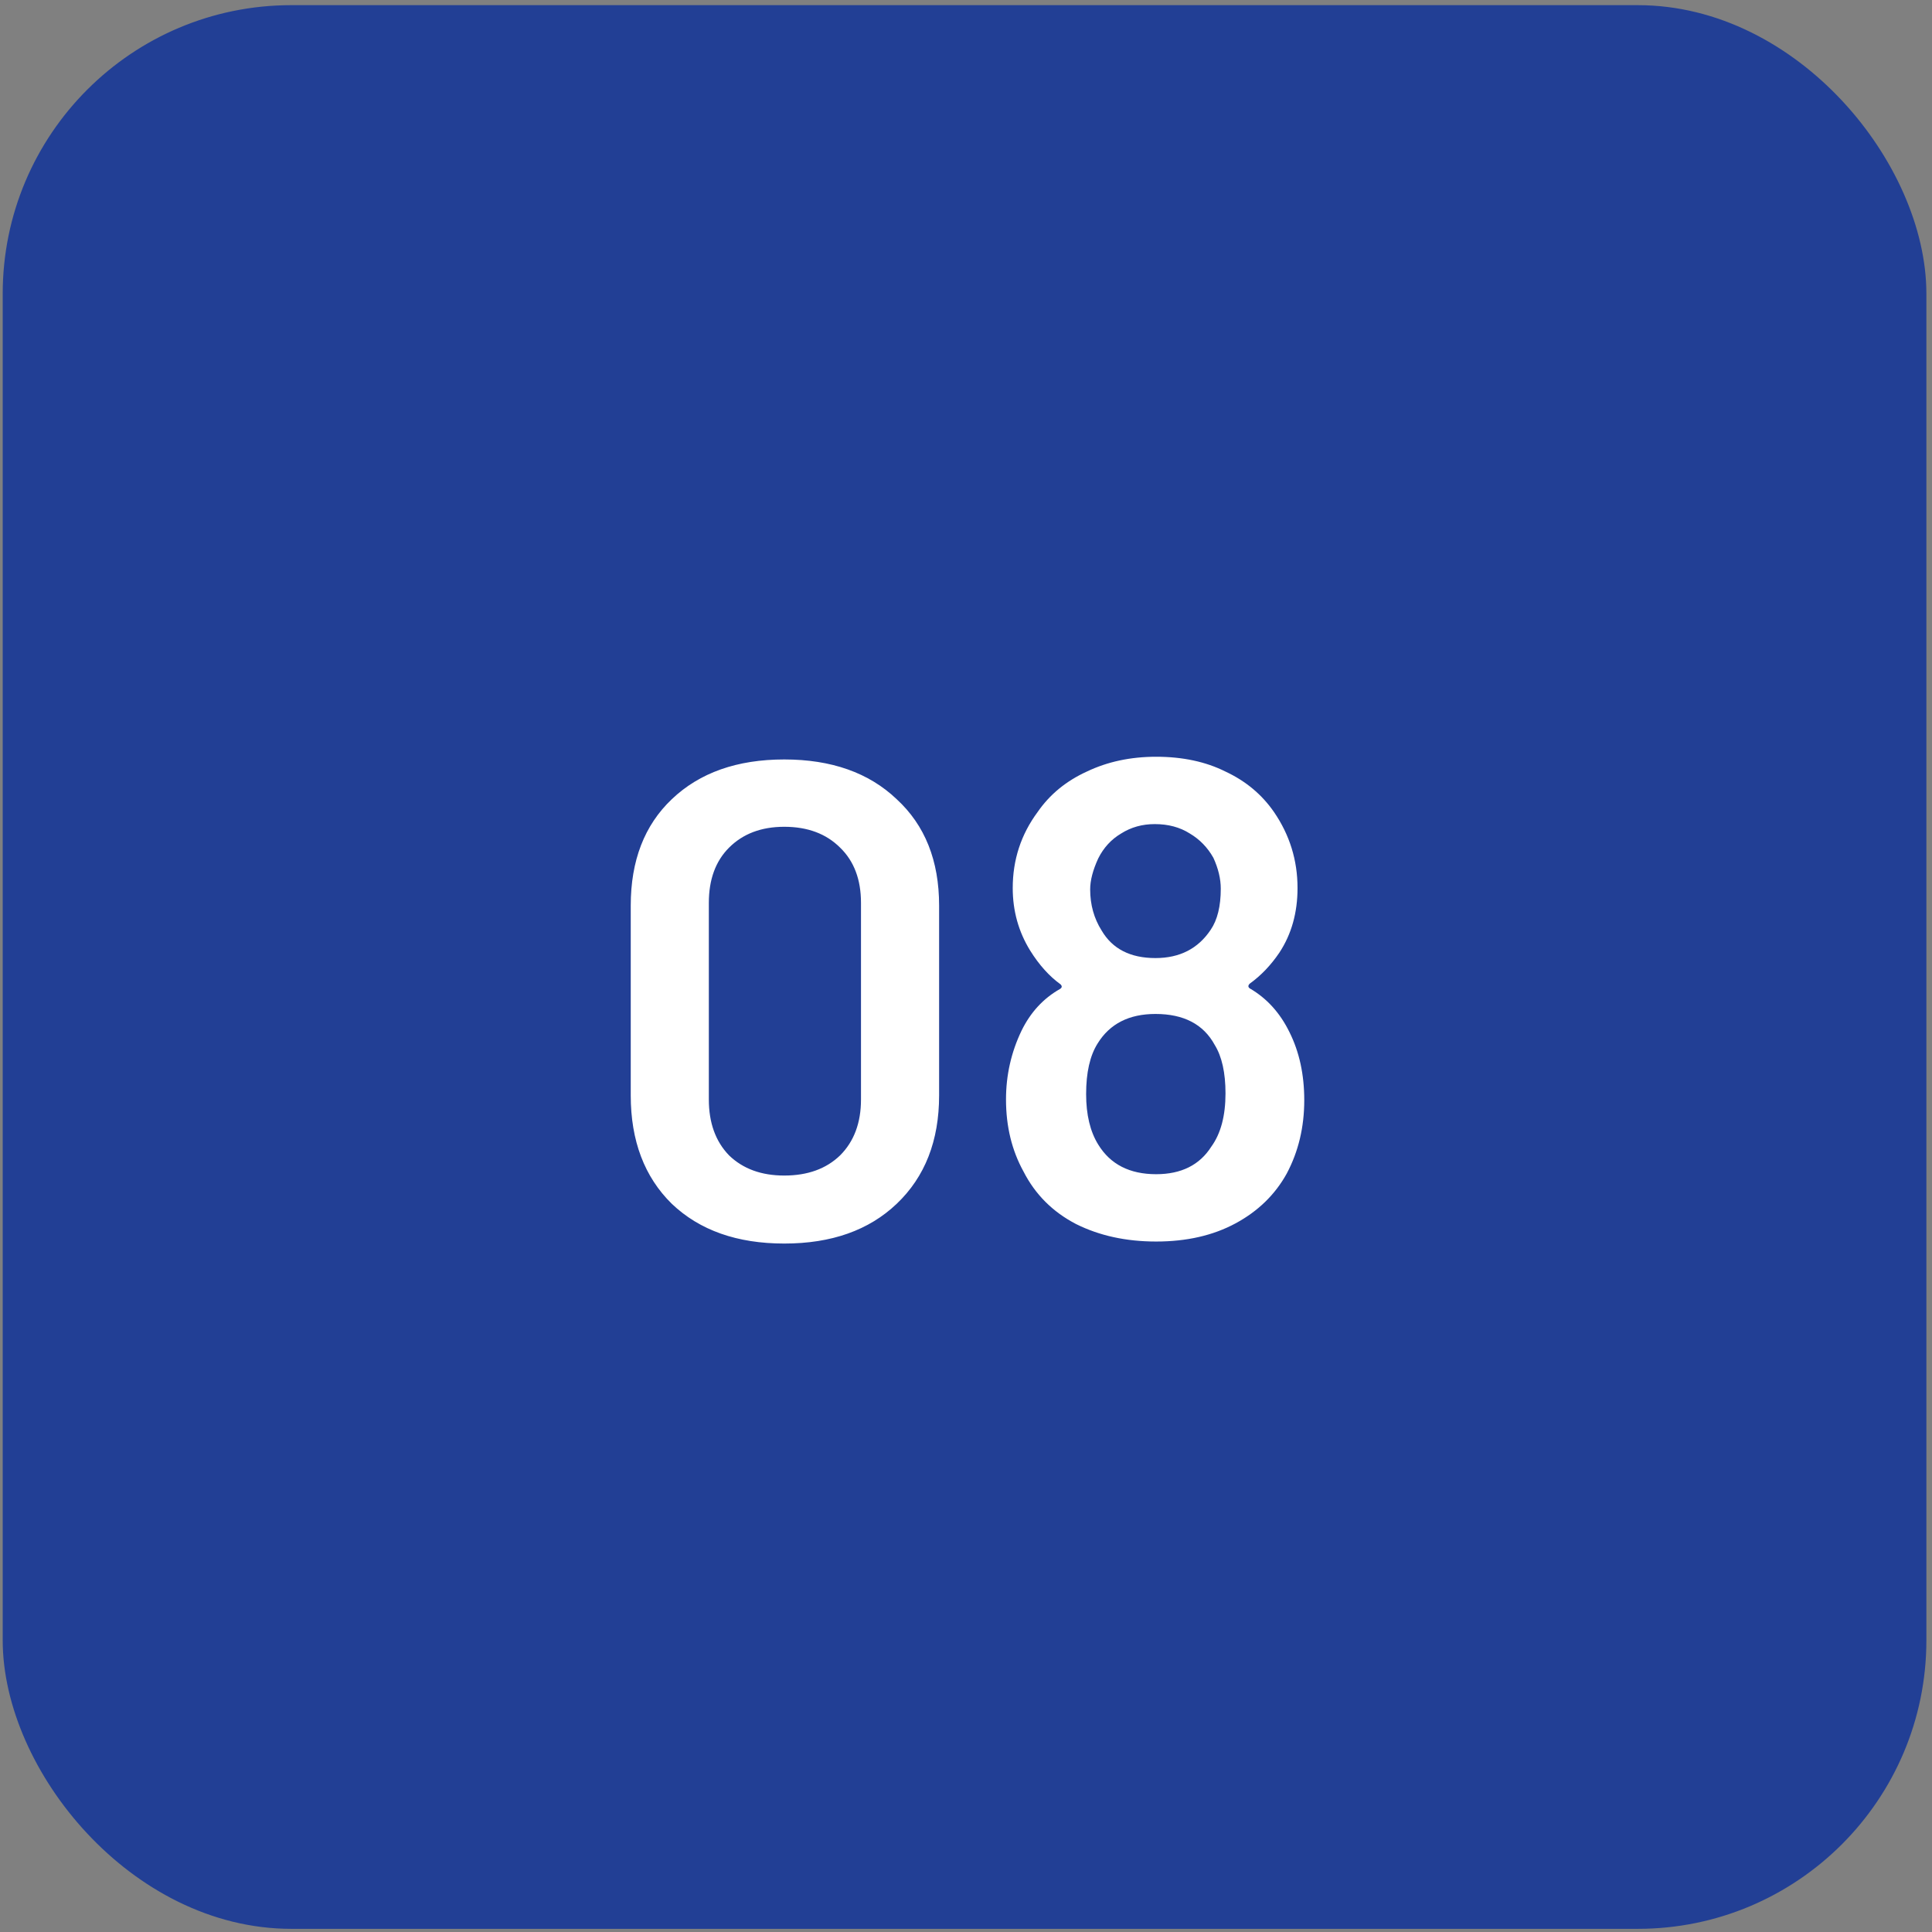
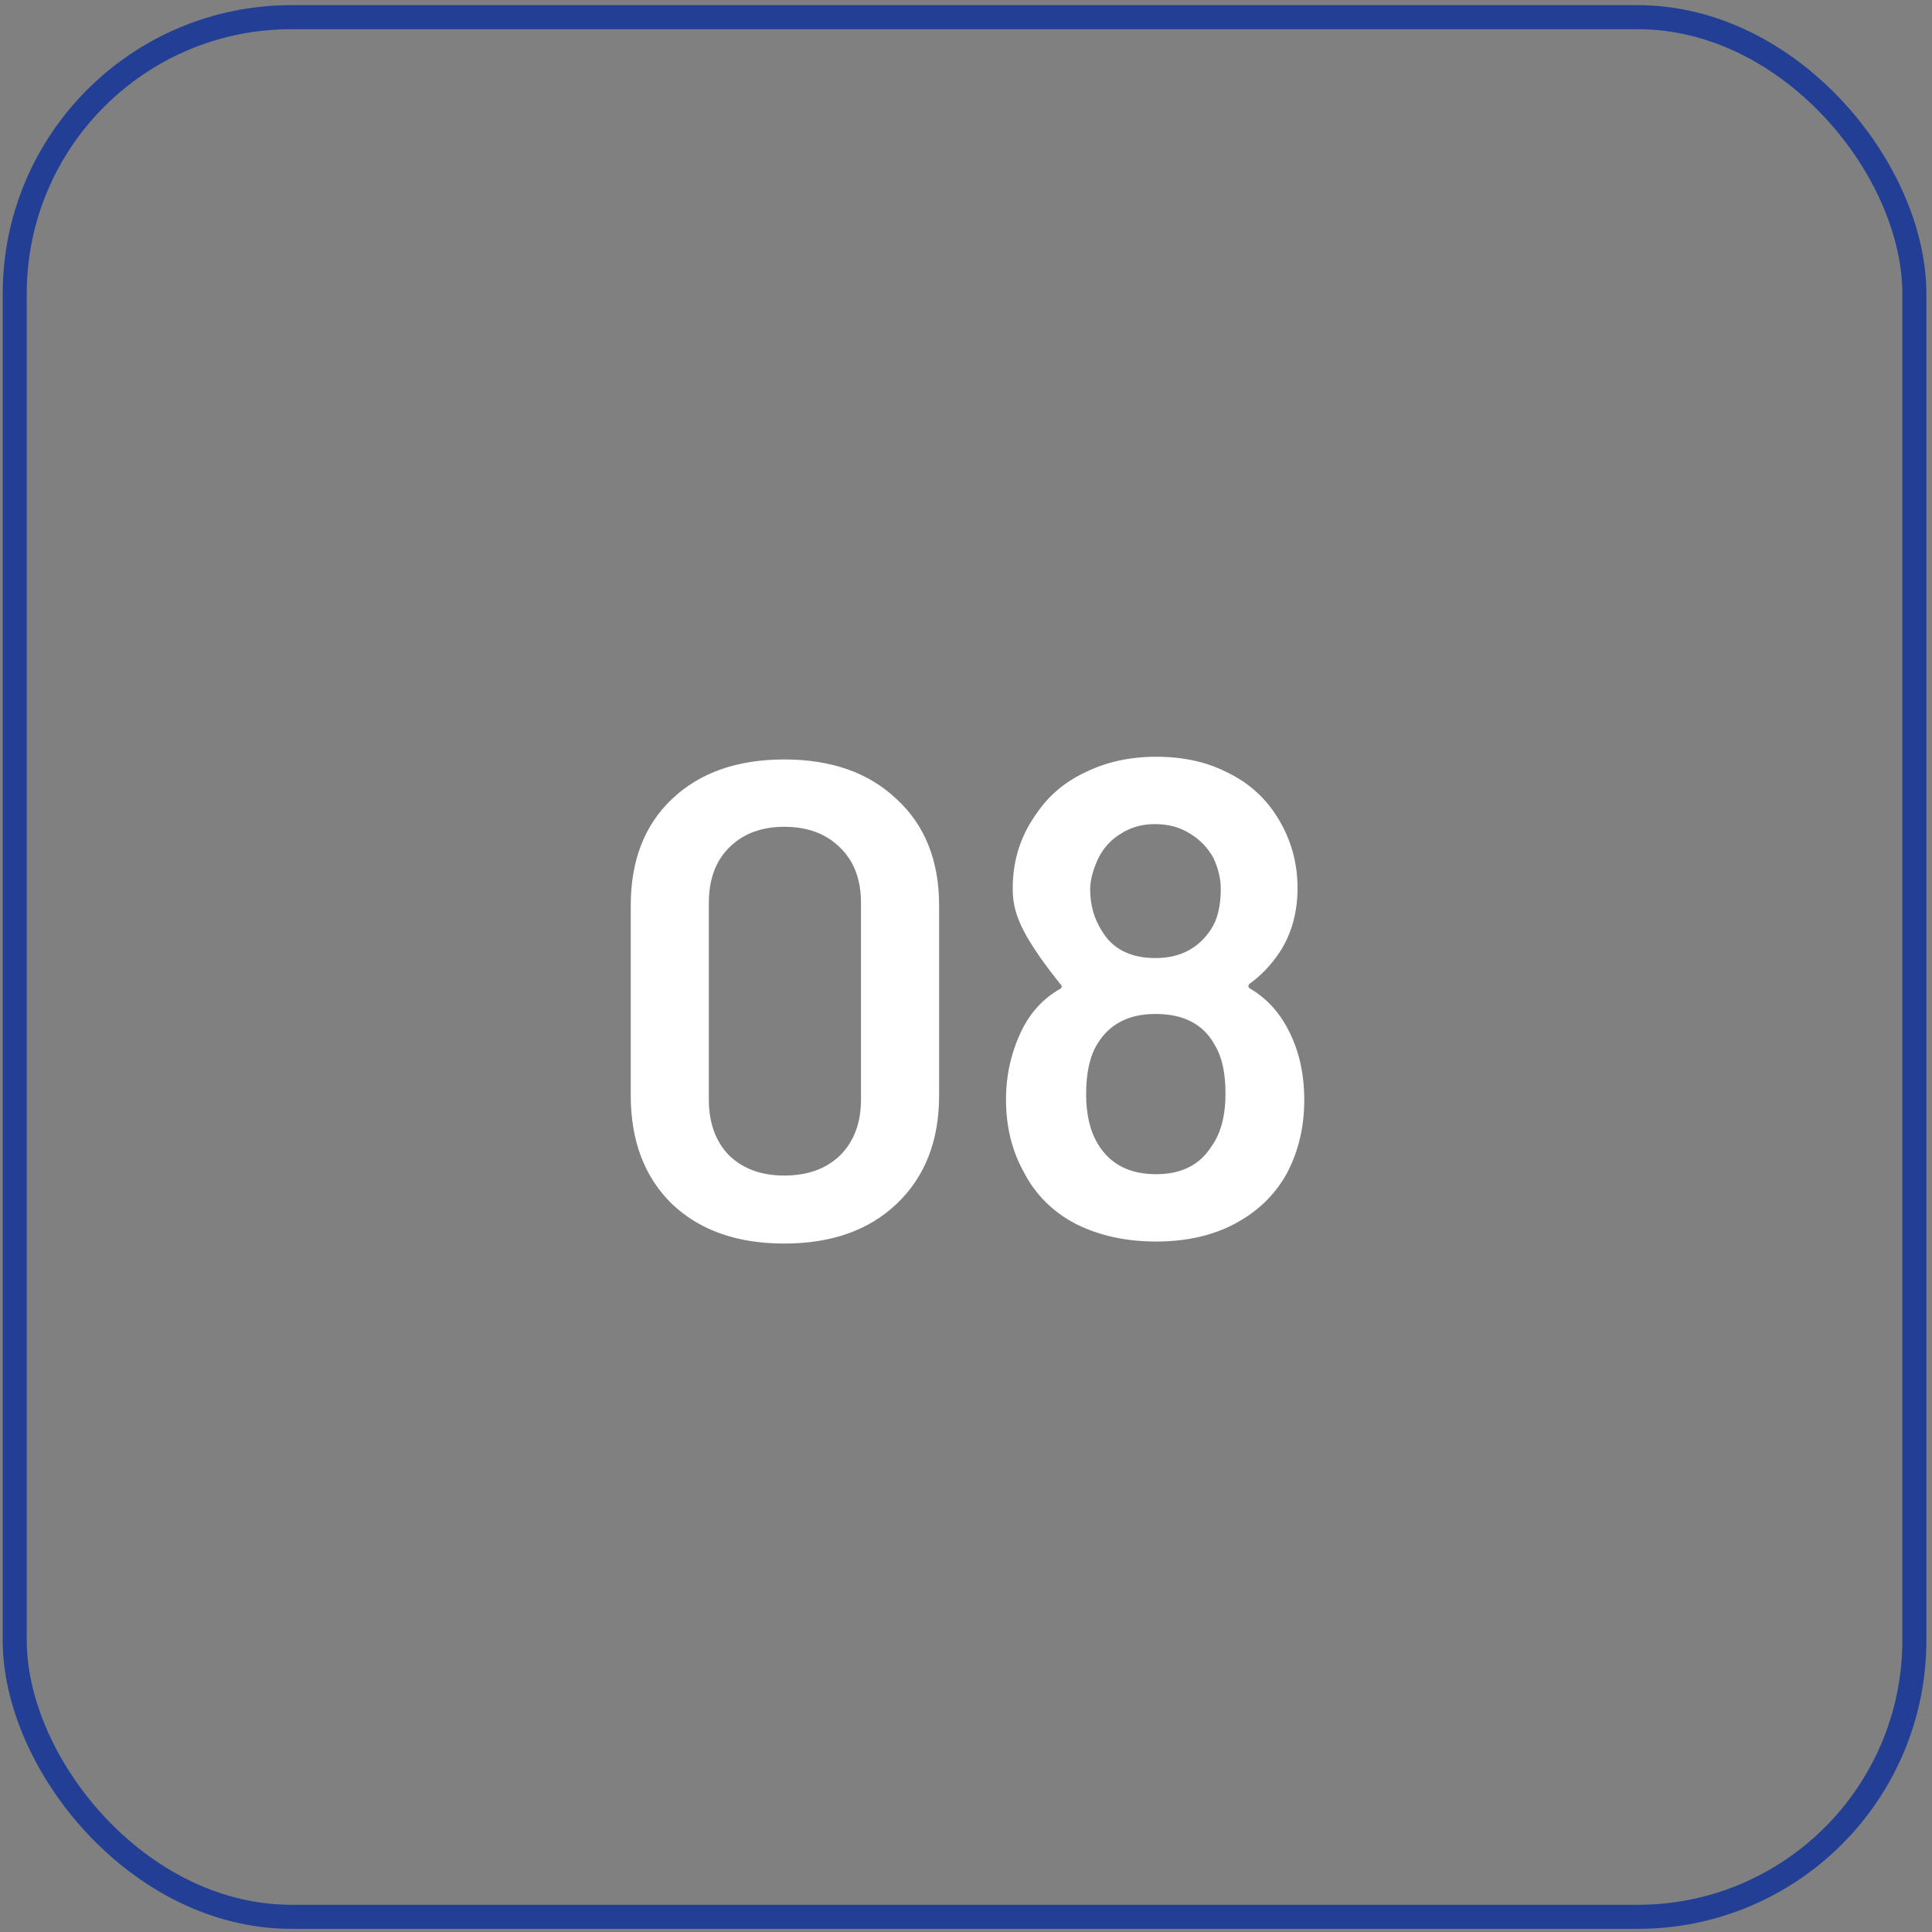
<svg xmlns="http://www.w3.org/2000/svg" width="85" height="85" viewBox="0 0 85 85" fill="none">
  <rect x="0" y="0" width="85" height="85" fill="#808080" stroke="none" />
-   <rect x="0.648" y="0.756" width="83.576" height="83.576" rx="12.166" fill="#223F95" />
  <rect x="0.648" y="0.756" width="83.576" height="83.576" rx="12.166" stroke="#223F95" stroke-width="1.058" />
-   <path d="M34.504 54.711C32.43 54.711 30.781 54.129 29.557 52.963C28.352 51.779 27.75 50.189 27.75 48.194V39.841C27.75 37.866 28.352 36.306 29.557 35.161C30.781 33.995 32.43 33.413 34.504 33.413C36.577 33.413 38.226 33.995 39.45 35.161C40.695 36.306 41.317 37.866 41.317 39.841V48.194C41.317 50.189 40.695 51.779 39.45 52.963C38.226 54.129 36.577 54.711 34.504 54.711ZM34.504 51.719C35.531 51.719 36.35 51.423 36.962 50.831C37.574 50.218 37.88 49.399 37.88 48.372V39.722C37.88 38.696 37.574 37.886 36.962 37.293C36.35 36.681 35.531 36.375 34.504 36.375C33.496 36.375 32.687 36.681 32.075 37.293C31.482 37.886 31.186 38.696 31.186 39.722V48.372C31.186 49.399 31.482 50.218 32.075 50.831C32.687 51.423 33.496 51.719 34.504 51.719ZM56.731 45.41C57.165 46.279 57.382 47.276 57.382 48.402C57.382 49.587 57.126 50.663 56.612 51.63C56.099 52.559 55.348 53.289 54.361 53.822C53.373 54.356 52.208 54.622 50.865 54.622C49.542 54.622 48.367 54.365 47.34 53.852C46.314 53.319 45.544 52.549 45.03 51.542C44.517 50.613 44.26 49.557 44.26 48.372C44.26 47.306 44.487 46.298 44.941 45.351C45.336 44.541 45.899 43.929 46.63 43.514C46.728 43.455 46.738 43.386 46.659 43.307C46.166 42.951 45.721 42.458 45.326 41.826C44.813 40.996 44.556 40.078 44.556 39.071C44.556 37.827 44.921 36.711 45.652 35.724C46.185 34.953 46.906 34.361 47.815 33.946C48.723 33.512 49.74 33.294 50.865 33.294C52.031 33.294 53.048 33.512 53.917 33.946C54.805 34.361 55.516 34.953 56.049 35.724C56.74 36.731 57.086 37.846 57.086 39.071C57.086 40.157 56.819 41.105 56.286 41.914C55.911 42.467 55.477 42.922 54.983 43.277C54.904 43.356 54.904 43.425 54.983 43.484C55.733 43.919 56.316 44.561 56.731 45.41ZM48.318 37.767C48.081 38.281 47.963 38.735 47.963 39.13C47.963 39.801 48.13 40.404 48.466 40.937C48.94 41.747 49.73 42.151 50.836 42.151C51.902 42.151 52.712 41.737 53.265 40.907C53.561 40.473 53.709 39.87 53.709 39.1C53.709 38.666 53.601 38.212 53.383 37.738C53.127 37.284 52.781 36.928 52.347 36.671C51.912 36.395 51.399 36.257 50.806 36.257C50.253 36.257 49.76 36.395 49.325 36.671C48.891 36.928 48.555 37.293 48.318 37.767ZM53.294 50.446C53.709 49.873 53.917 49.093 53.917 48.105C53.917 47.197 53.759 46.486 53.443 45.973C52.949 45.064 52.08 44.61 50.836 44.61C49.671 44.61 48.822 45.044 48.288 45.913C47.953 46.447 47.785 47.187 47.785 48.135C47.785 49.043 47.963 49.784 48.318 50.357C48.851 51.226 49.7 51.66 50.865 51.66C51.971 51.66 52.781 51.255 53.294 50.446Z" fill="white" />
+   <path d="M34.504 54.711C32.43 54.711 30.781 54.129 29.557 52.963C28.352 51.779 27.75 50.189 27.75 48.194V39.841C27.75 37.866 28.352 36.306 29.557 35.161C30.781 33.995 32.43 33.413 34.504 33.413C36.577 33.413 38.226 33.995 39.45 35.161C40.695 36.306 41.317 37.866 41.317 39.841V48.194C41.317 50.189 40.695 51.779 39.45 52.963C38.226 54.129 36.577 54.711 34.504 54.711ZM34.504 51.719C35.531 51.719 36.35 51.423 36.962 50.831C37.574 50.218 37.88 49.399 37.88 48.372V39.722C37.88 38.696 37.574 37.886 36.962 37.293C36.35 36.681 35.531 36.375 34.504 36.375C33.496 36.375 32.687 36.681 32.075 37.293C31.482 37.886 31.186 38.696 31.186 39.722V48.372C31.186 49.399 31.482 50.218 32.075 50.831C32.687 51.423 33.496 51.719 34.504 51.719ZM56.731 45.41C57.165 46.279 57.382 47.276 57.382 48.402C57.382 49.587 57.126 50.663 56.612 51.63C56.099 52.559 55.348 53.289 54.361 53.822C53.373 54.356 52.208 54.622 50.865 54.622C49.542 54.622 48.367 54.365 47.34 53.852C46.314 53.319 45.544 52.549 45.03 51.542C44.517 50.613 44.26 49.557 44.26 48.372C44.26 47.306 44.487 46.298 44.941 45.351C45.336 44.541 45.899 43.929 46.63 43.514C46.728 43.455 46.738 43.386 46.659 43.307C44.813 40.996 44.556 40.078 44.556 39.071C44.556 37.827 44.921 36.711 45.652 35.724C46.185 34.953 46.906 34.361 47.815 33.946C48.723 33.512 49.74 33.294 50.865 33.294C52.031 33.294 53.048 33.512 53.917 33.946C54.805 34.361 55.516 34.953 56.049 35.724C56.74 36.731 57.086 37.846 57.086 39.071C57.086 40.157 56.819 41.105 56.286 41.914C55.911 42.467 55.477 42.922 54.983 43.277C54.904 43.356 54.904 43.425 54.983 43.484C55.733 43.919 56.316 44.561 56.731 45.41ZM48.318 37.767C48.081 38.281 47.963 38.735 47.963 39.13C47.963 39.801 48.13 40.404 48.466 40.937C48.94 41.747 49.73 42.151 50.836 42.151C51.902 42.151 52.712 41.737 53.265 40.907C53.561 40.473 53.709 39.87 53.709 39.1C53.709 38.666 53.601 38.212 53.383 37.738C53.127 37.284 52.781 36.928 52.347 36.671C51.912 36.395 51.399 36.257 50.806 36.257C50.253 36.257 49.76 36.395 49.325 36.671C48.891 36.928 48.555 37.293 48.318 37.767ZM53.294 50.446C53.709 49.873 53.917 49.093 53.917 48.105C53.917 47.197 53.759 46.486 53.443 45.973C52.949 45.064 52.08 44.61 50.836 44.61C49.671 44.61 48.822 45.044 48.288 45.913C47.953 46.447 47.785 47.187 47.785 48.135C47.785 49.043 47.963 49.784 48.318 50.357C48.851 51.226 49.7 51.66 50.865 51.66C51.971 51.66 52.781 51.255 53.294 50.446Z" fill="white" />
</svg>